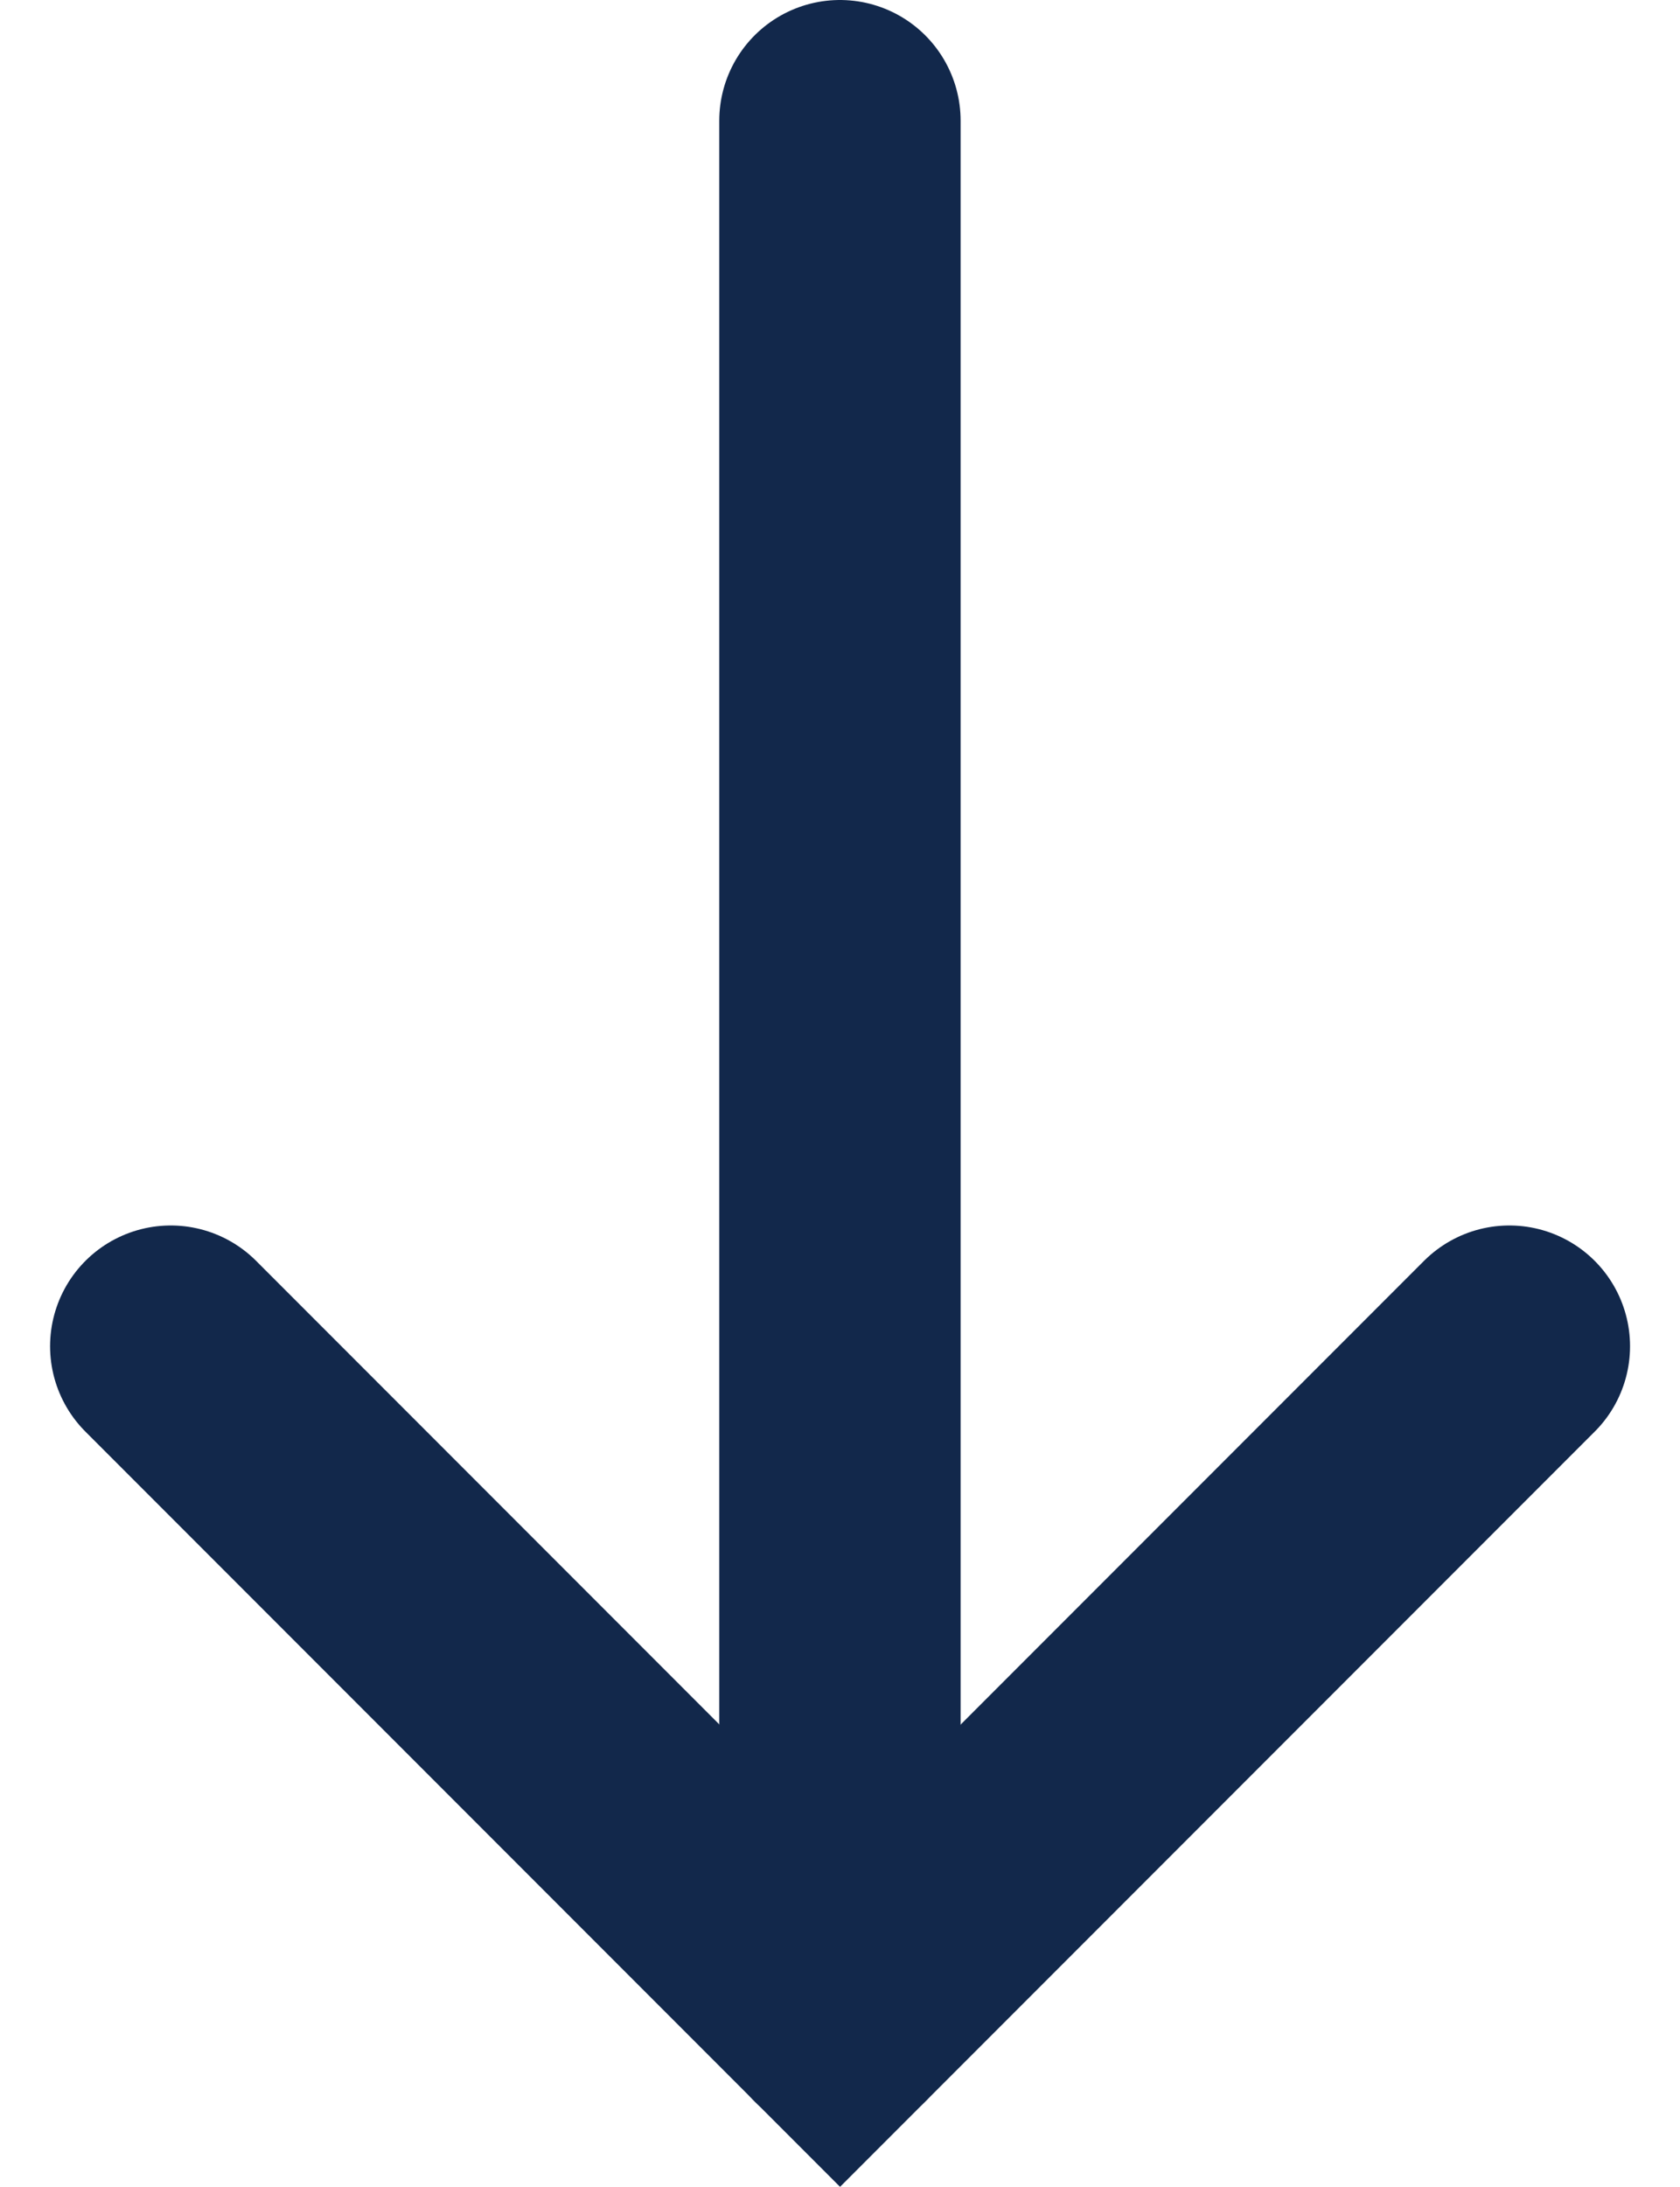
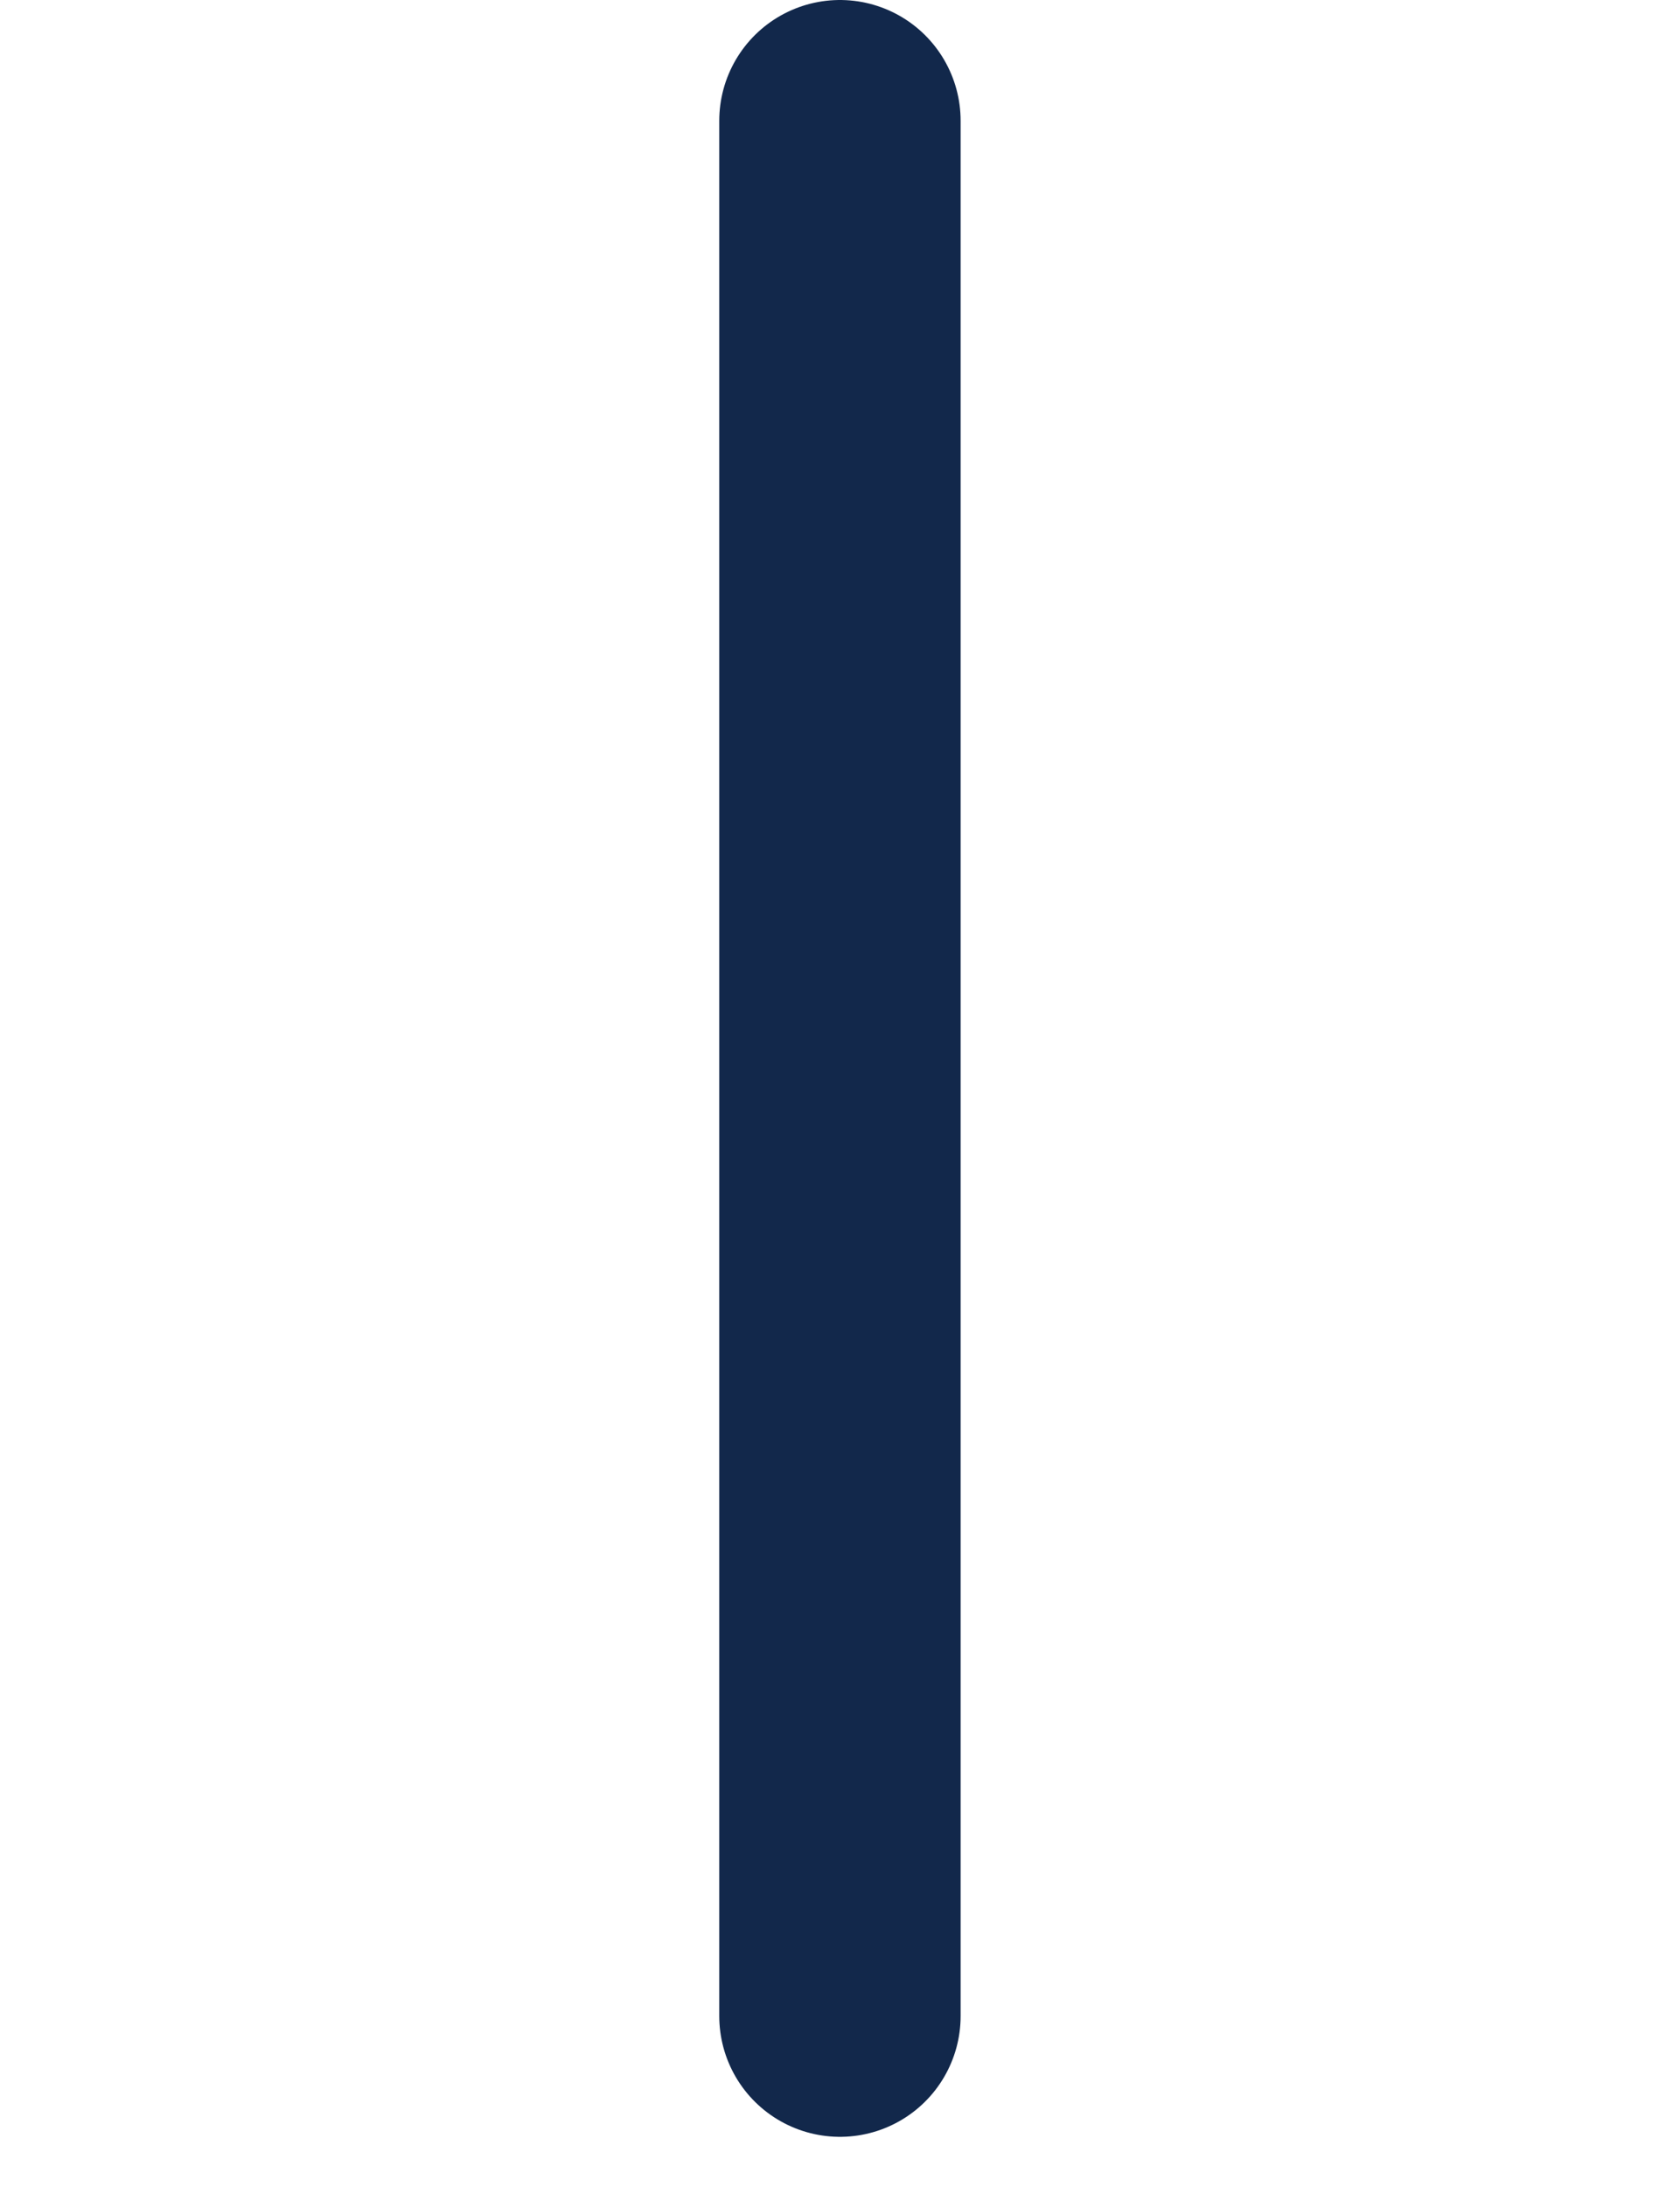
<svg xmlns="http://www.w3.org/2000/svg" width="13.921" height="18.107" viewBox="0 0 13.921 18.107">
  <g id="Group_339" data-name="Group 339" transform="translate(-674.957 -3932.5)">
    <line id="Line_57" data-name="Line 57" y2="15.693" transform="translate(681.917 3933.5)" fill="none" stroke="#12284b" stroke-linecap="round" stroke-width="2" />
-     <path id="Path_648" data-name="Path 648" d="M-6401.5-948.028l5.546,5.546,5.546-5.546" transform="translate(7077.872 4891.675)" fill="none" stroke="#12284b" stroke-linecap="round" stroke-width="2" />
  </g>
</svg>